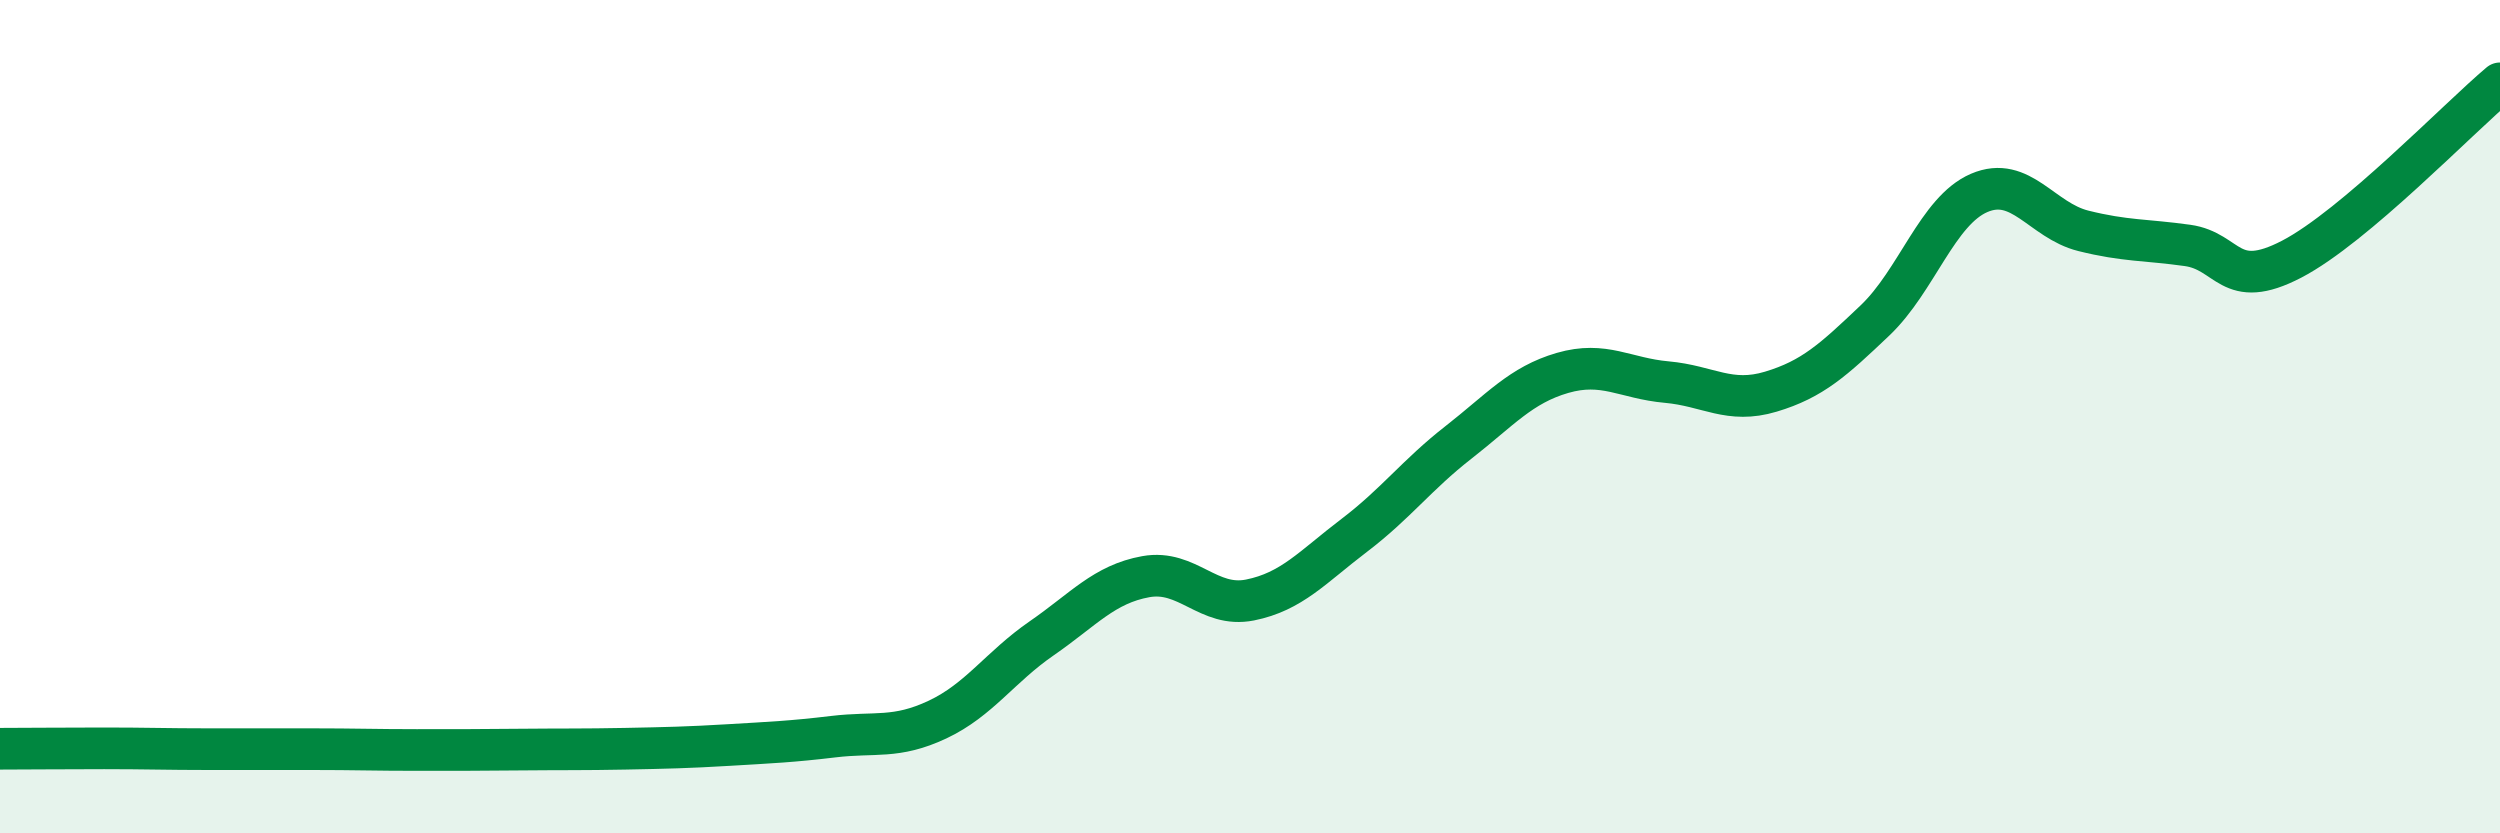
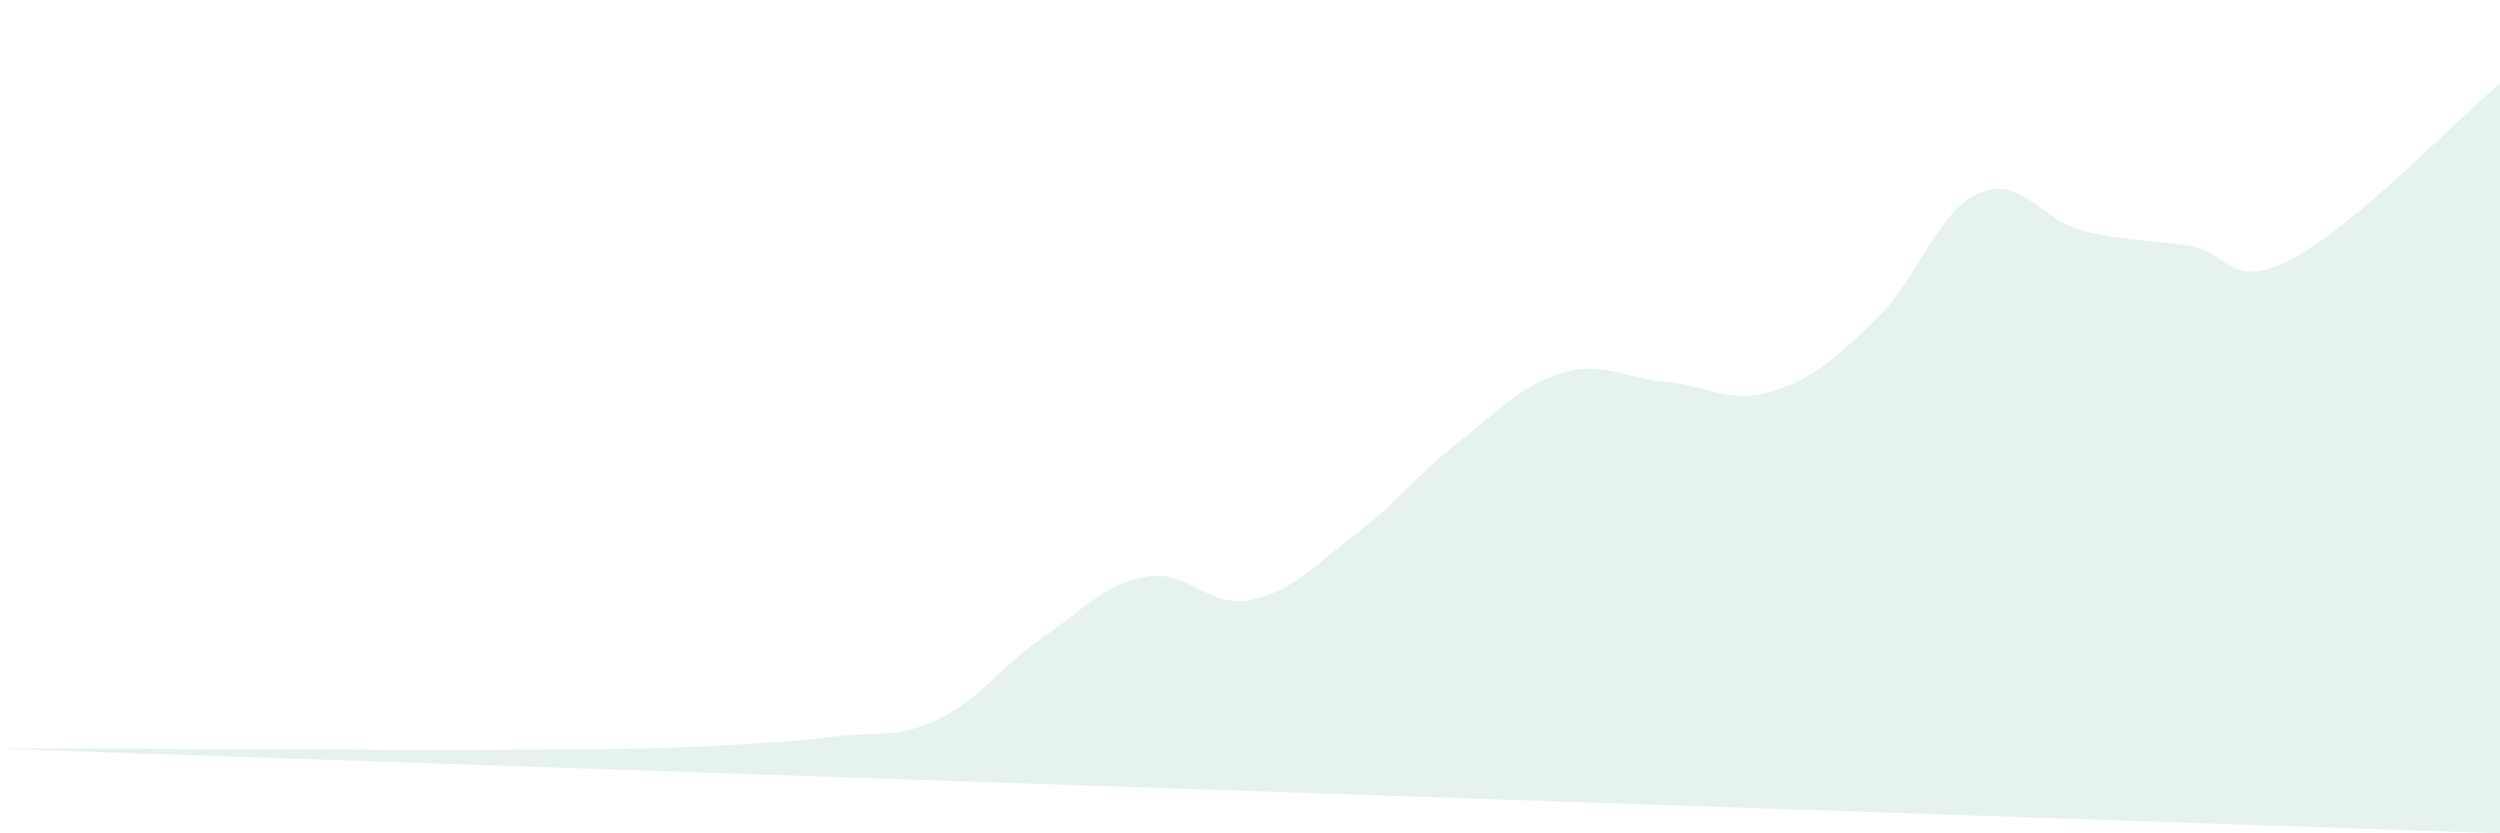
<svg xmlns="http://www.w3.org/2000/svg" width="60" height="20" viewBox="0 0 60 20">
-   <path d="M 0,17.97 C 0.5,17.97 1.5,17.96 2.5,17.96 C 3.5,17.96 4,17.98 5,17.98 C 6,17.98 6.5,17.98 7.5,17.98 C 8.5,17.98 9,18 10,18 C 11,18 11.5,18 12.5,17.99 C 13.5,17.98 14,17.99 15,17.97 C 16,17.95 16.5,17.94 17.5,17.88 C 18.5,17.82 19,17.8 20,17.68 C 21,17.56 21.5,17.74 22.5,17.27 C 23.5,16.8 24,16.01 25,15.32 C 26,14.63 26.5,14.02 27.5,13.84 C 28.5,13.66 29,14.6 30,14.4 C 31,14.2 31.5,13.61 32.5,12.85 C 33.5,12.09 34,11.4 35,10.62 C 36,9.84 36.5,9.24 37.5,8.95 C 38.5,8.66 39,9.08 40,9.17 C 41,9.26 41.5,9.7 42.5,9.4 C 43.5,9.1 44,8.64 45,7.69 C 46,6.74 46.5,5.06 47.5,4.63 C 48.5,4.2 49,5.29 50,5.54 C 51,5.79 51.5,5.75 52.5,5.89 C 53.5,6.03 53.5,7 55,6.22 C 56.5,5.44 59,2.84 60,2L60 20L0 20Z" fill="#008740" opacity="0.1" stroke-linecap="round" stroke-linejoin="round" />
-   <path d="M 0,17.97 C 0.5,17.97 1.5,17.96 2.5,17.96 C 3.5,17.96 4,17.98 5,17.98 C 6,17.98 6.5,17.98 7.5,17.98 C 8.5,17.98 9,18 10,18 C 11,18 11.5,18 12.5,17.99 C 13.5,17.98 14,17.99 15,17.97 C 16,17.95 16.5,17.94 17.5,17.88 C 18.5,17.82 19,17.8 20,17.68 C 21,17.56 21.5,17.74 22.5,17.27 C 23.5,16.8 24,16.01 25,15.32 C 26,14.63 26.5,14.02 27.5,13.84 C 28.5,13.66 29,14.6 30,14.4 C 31,14.2 31.5,13.61 32.5,12.85 C 33.5,12.09 34,11.4 35,10.62 C 36,9.84 36.5,9.24 37.5,8.95 C 38.5,8.66 39,9.08 40,9.17 C 41,9.26 41.5,9.7 42.5,9.4 C 43.5,9.1 44,8.64 45,7.69 C 46,6.74 46.5,5.06 47.5,4.63 C 48.5,4.2 49,5.29 50,5.54 C 51,5.79 51.5,5.75 52.5,5.89 C 53.5,6.03 53.5,7 55,6.22 C 56.5,5.44 59,2.84 60,2" stroke="#008740" stroke-width="1" fill="none" stroke-linecap="round" stroke-linejoin="round" />
+   <path d="M 0,17.97 C 0.5,17.97 1.5,17.96 2.5,17.96 C 3.5,17.96 4,17.98 5,17.98 C 6,17.98 6.5,17.98 7.5,17.98 C 8.5,17.98 9,18 10,18 C 11,18 11.5,18 12.5,17.99 C 13.5,17.98 14,17.99 15,17.97 C 16,17.95 16.5,17.94 17.5,17.88 C 18.5,17.82 19,17.8 20,17.68 C 21,17.56 21.5,17.74 22.5,17.27 C 23.5,16.8 24,16.01 25,15.32 C 26,14.63 26.5,14.02 27.5,13.84 C 28.5,13.66 29,14.6 30,14.4 C 31,14.2 31.5,13.61 32.5,12.85 C 33.5,12.09 34,11.4 35,10.62 C 36,9.84 36.5,9.24 37.5,8.95 C 38.5,8.66 39,9.08 40,9.17 C 41,9.26 41.5,9.7 42.5,9.4 C 43.5,9.1 44,8.64 45,7.69 C 46,6.74 46.5,5.06 47.5,4.63 C 48.5,4.2 49,5.29 50,5.54 C 51,5.79 51.5,5.75 52.5,5.89 C 53.5,6.03 53.5,7 55,6.22 C 56.5,5.44 59,2.84 60,2L60 20Z" fill="#008740" opacity="0.1" stroke-linecap="round" stroke-linejoin="round" />
</svg>